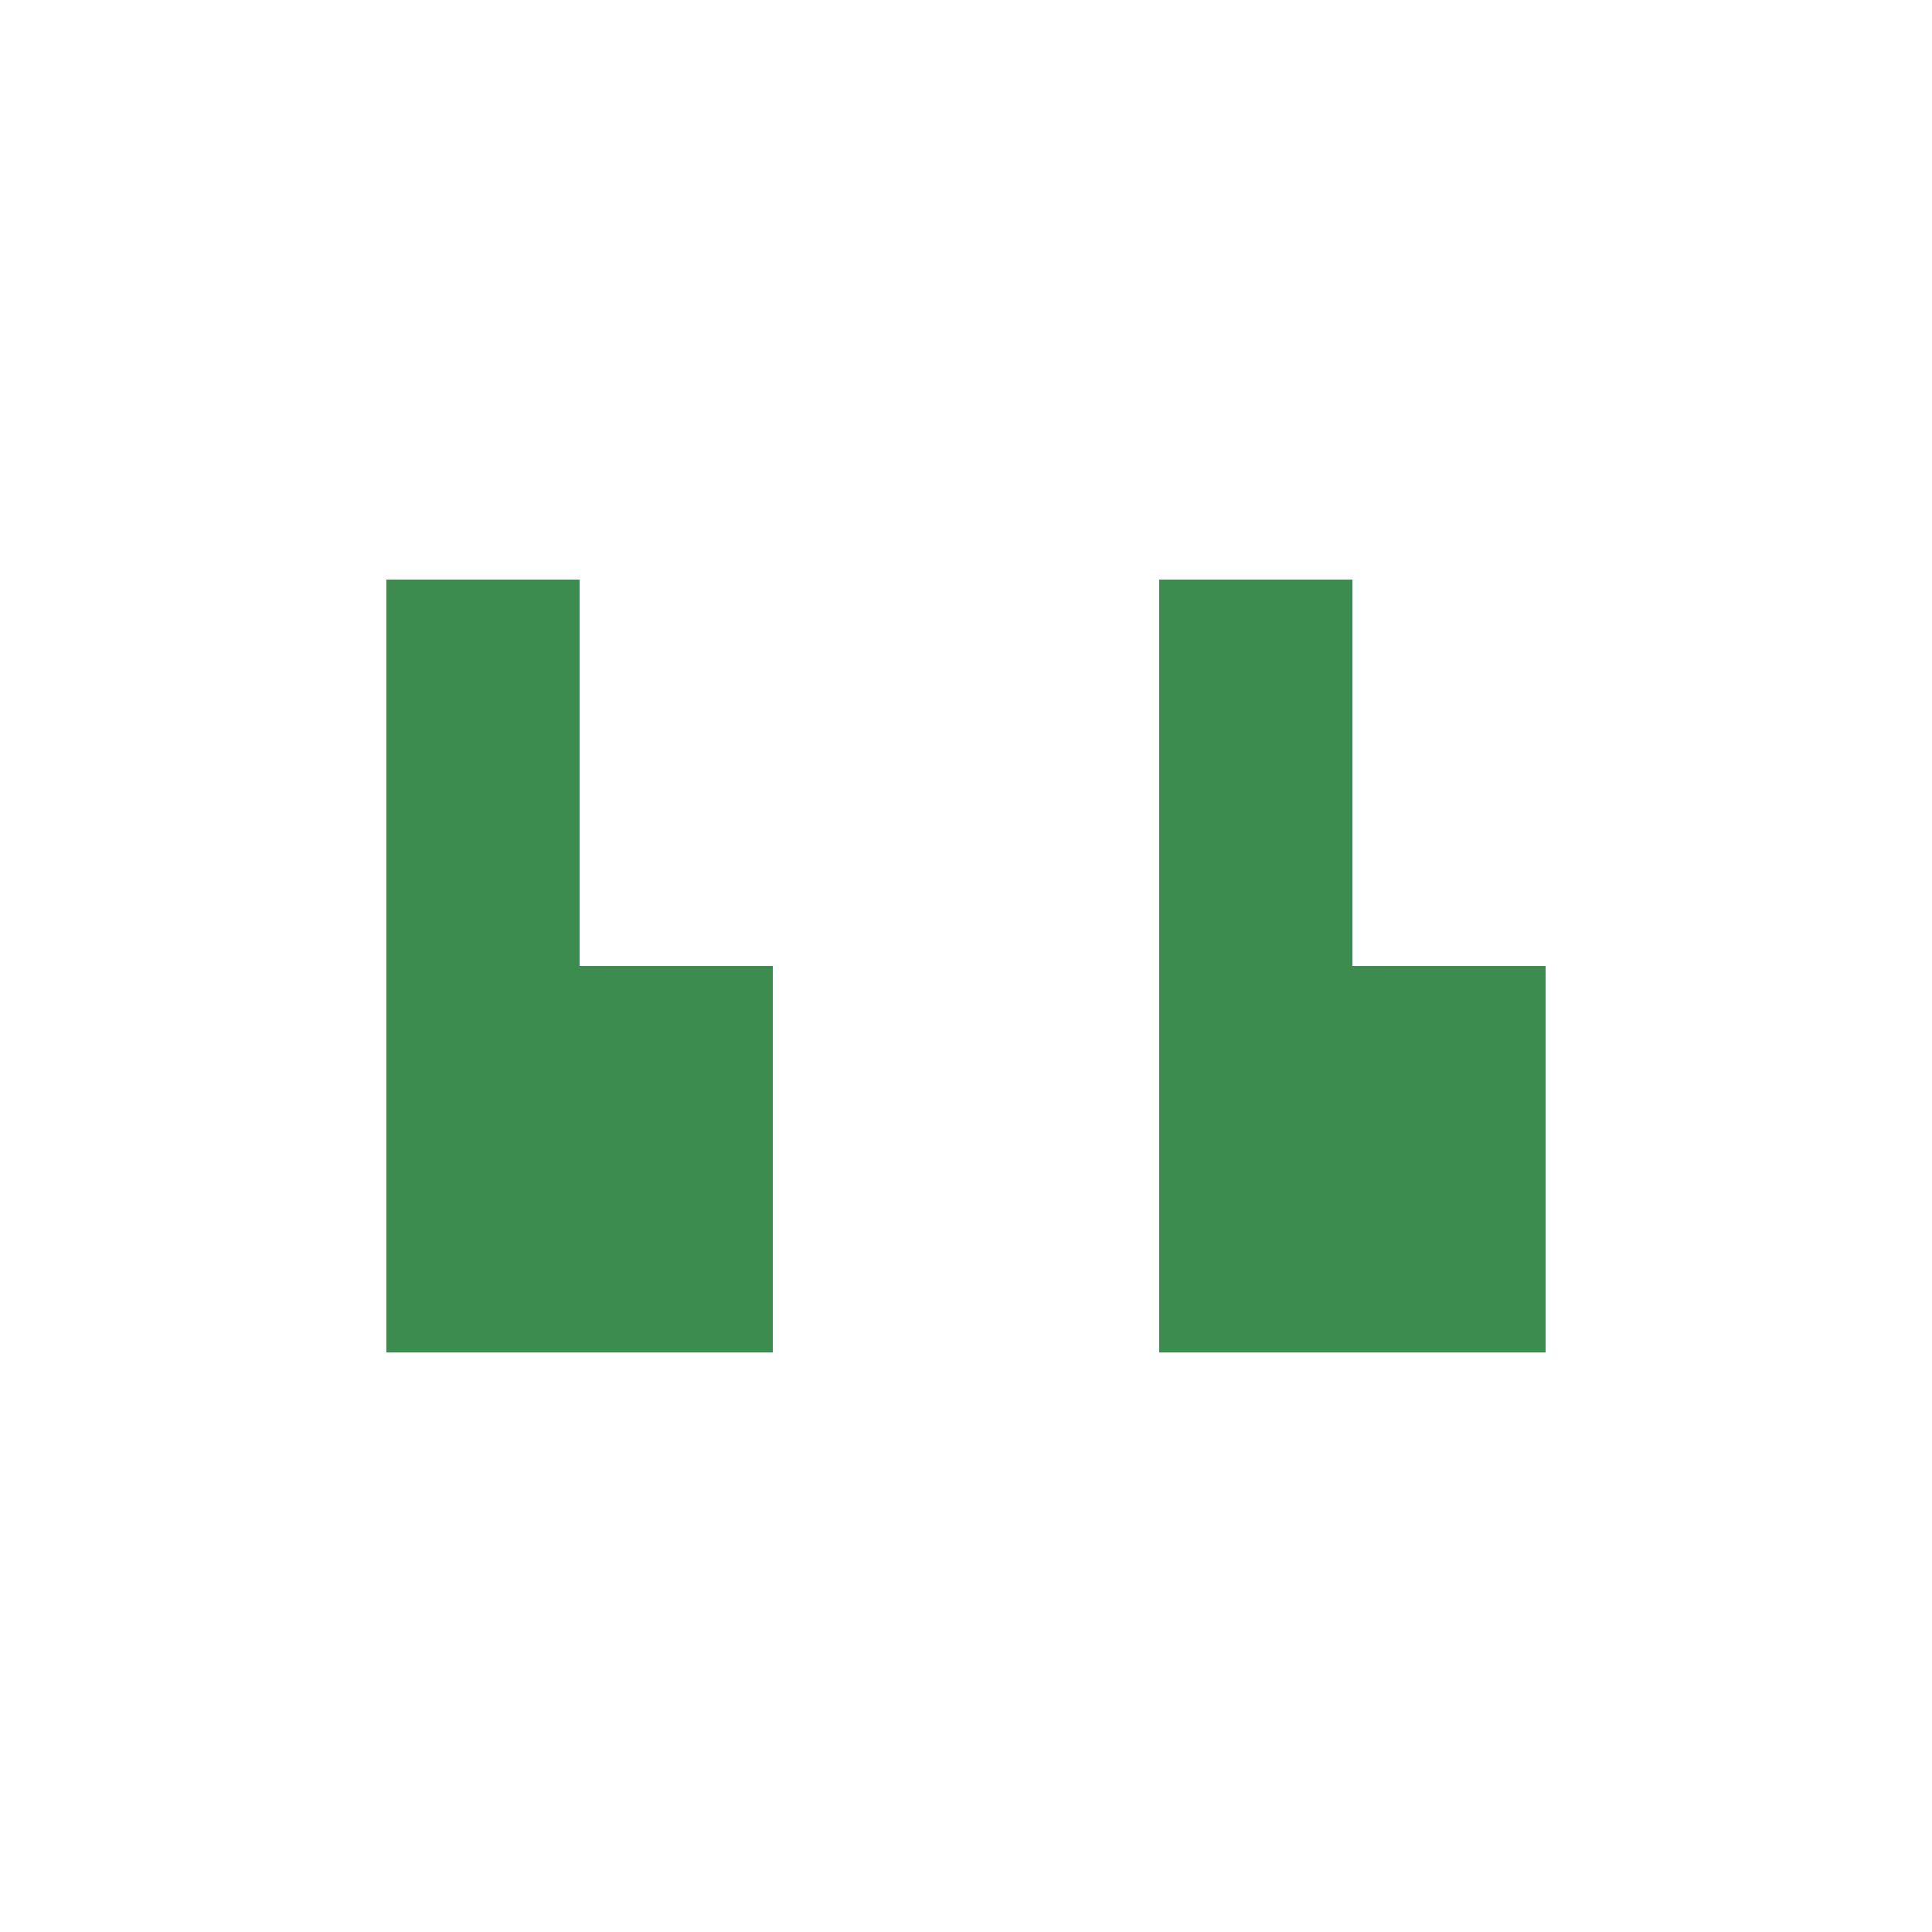
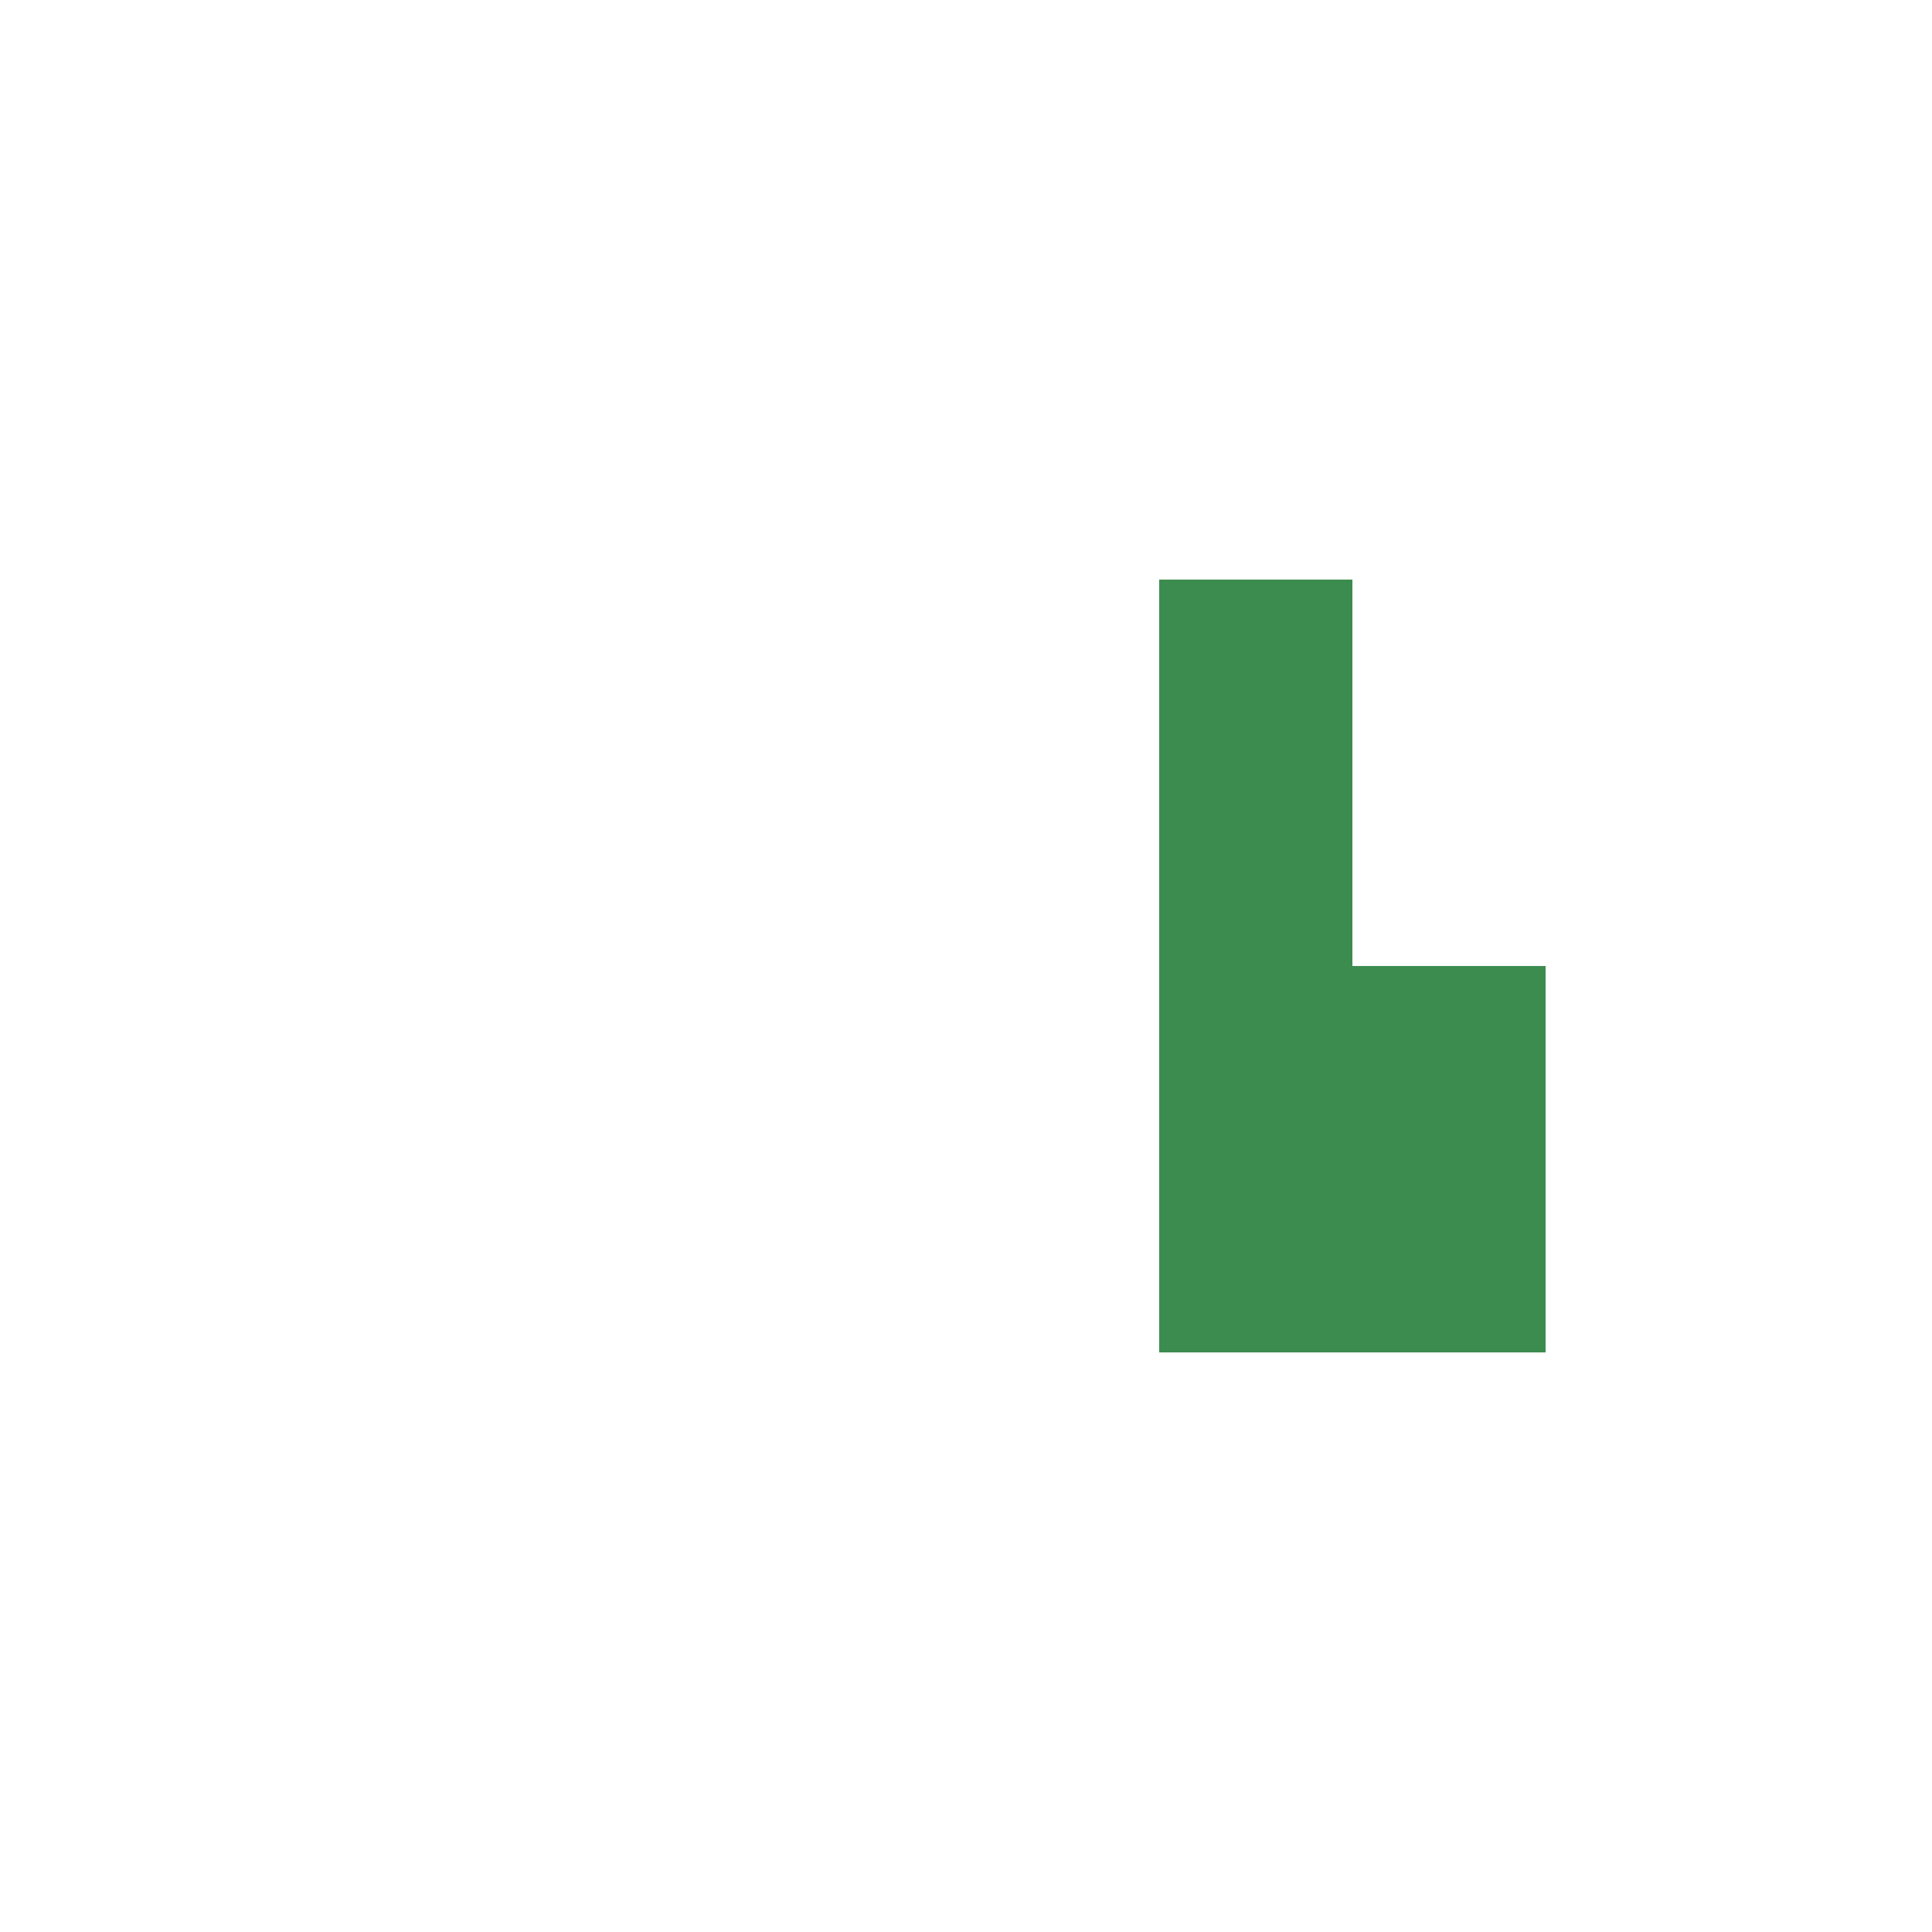
<svg xmlns="http://www.w3.org/2000/svg" viewBox="0 0 50 50" width="50" height="50">
-   <path d="M10 15 L10 35 L20 35 L20 25 L15 25 L15 15 Z" fill="#3c8c50" />
  <path d="M30 15 L30 35 L40 35 L40 25 L35 25 L35 15 Z" fill="#3c8c50" />
</svg>